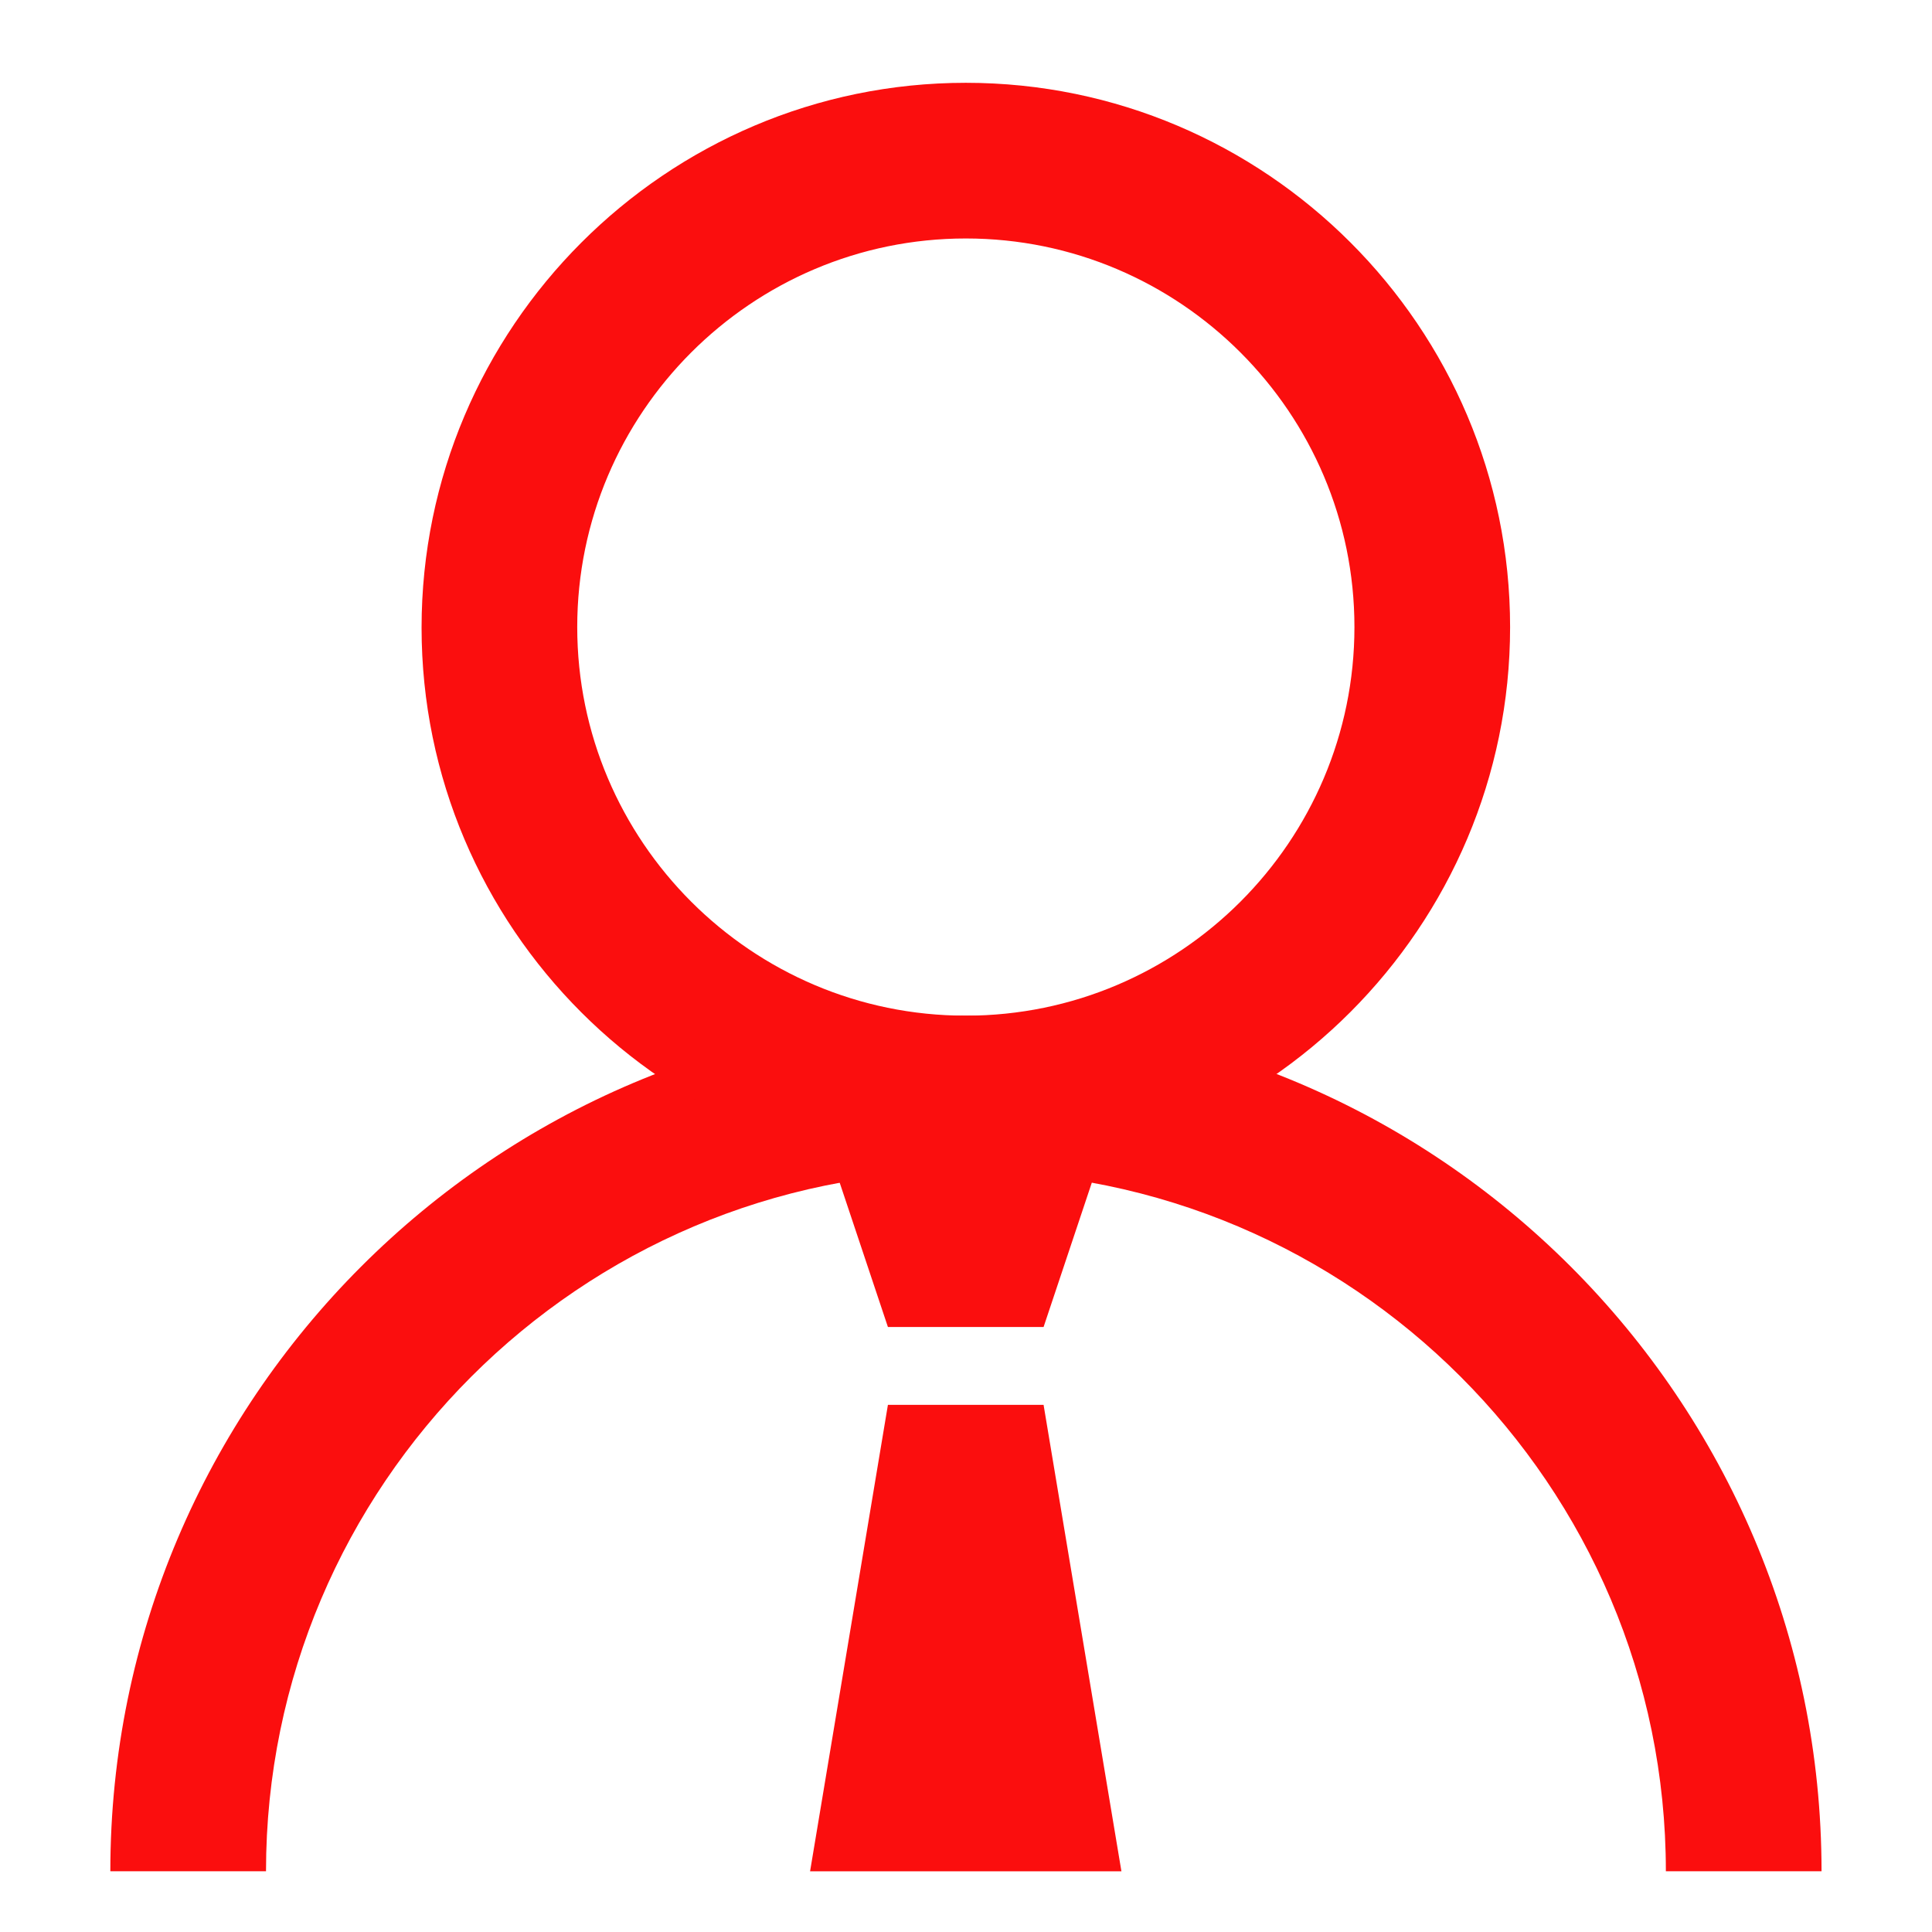
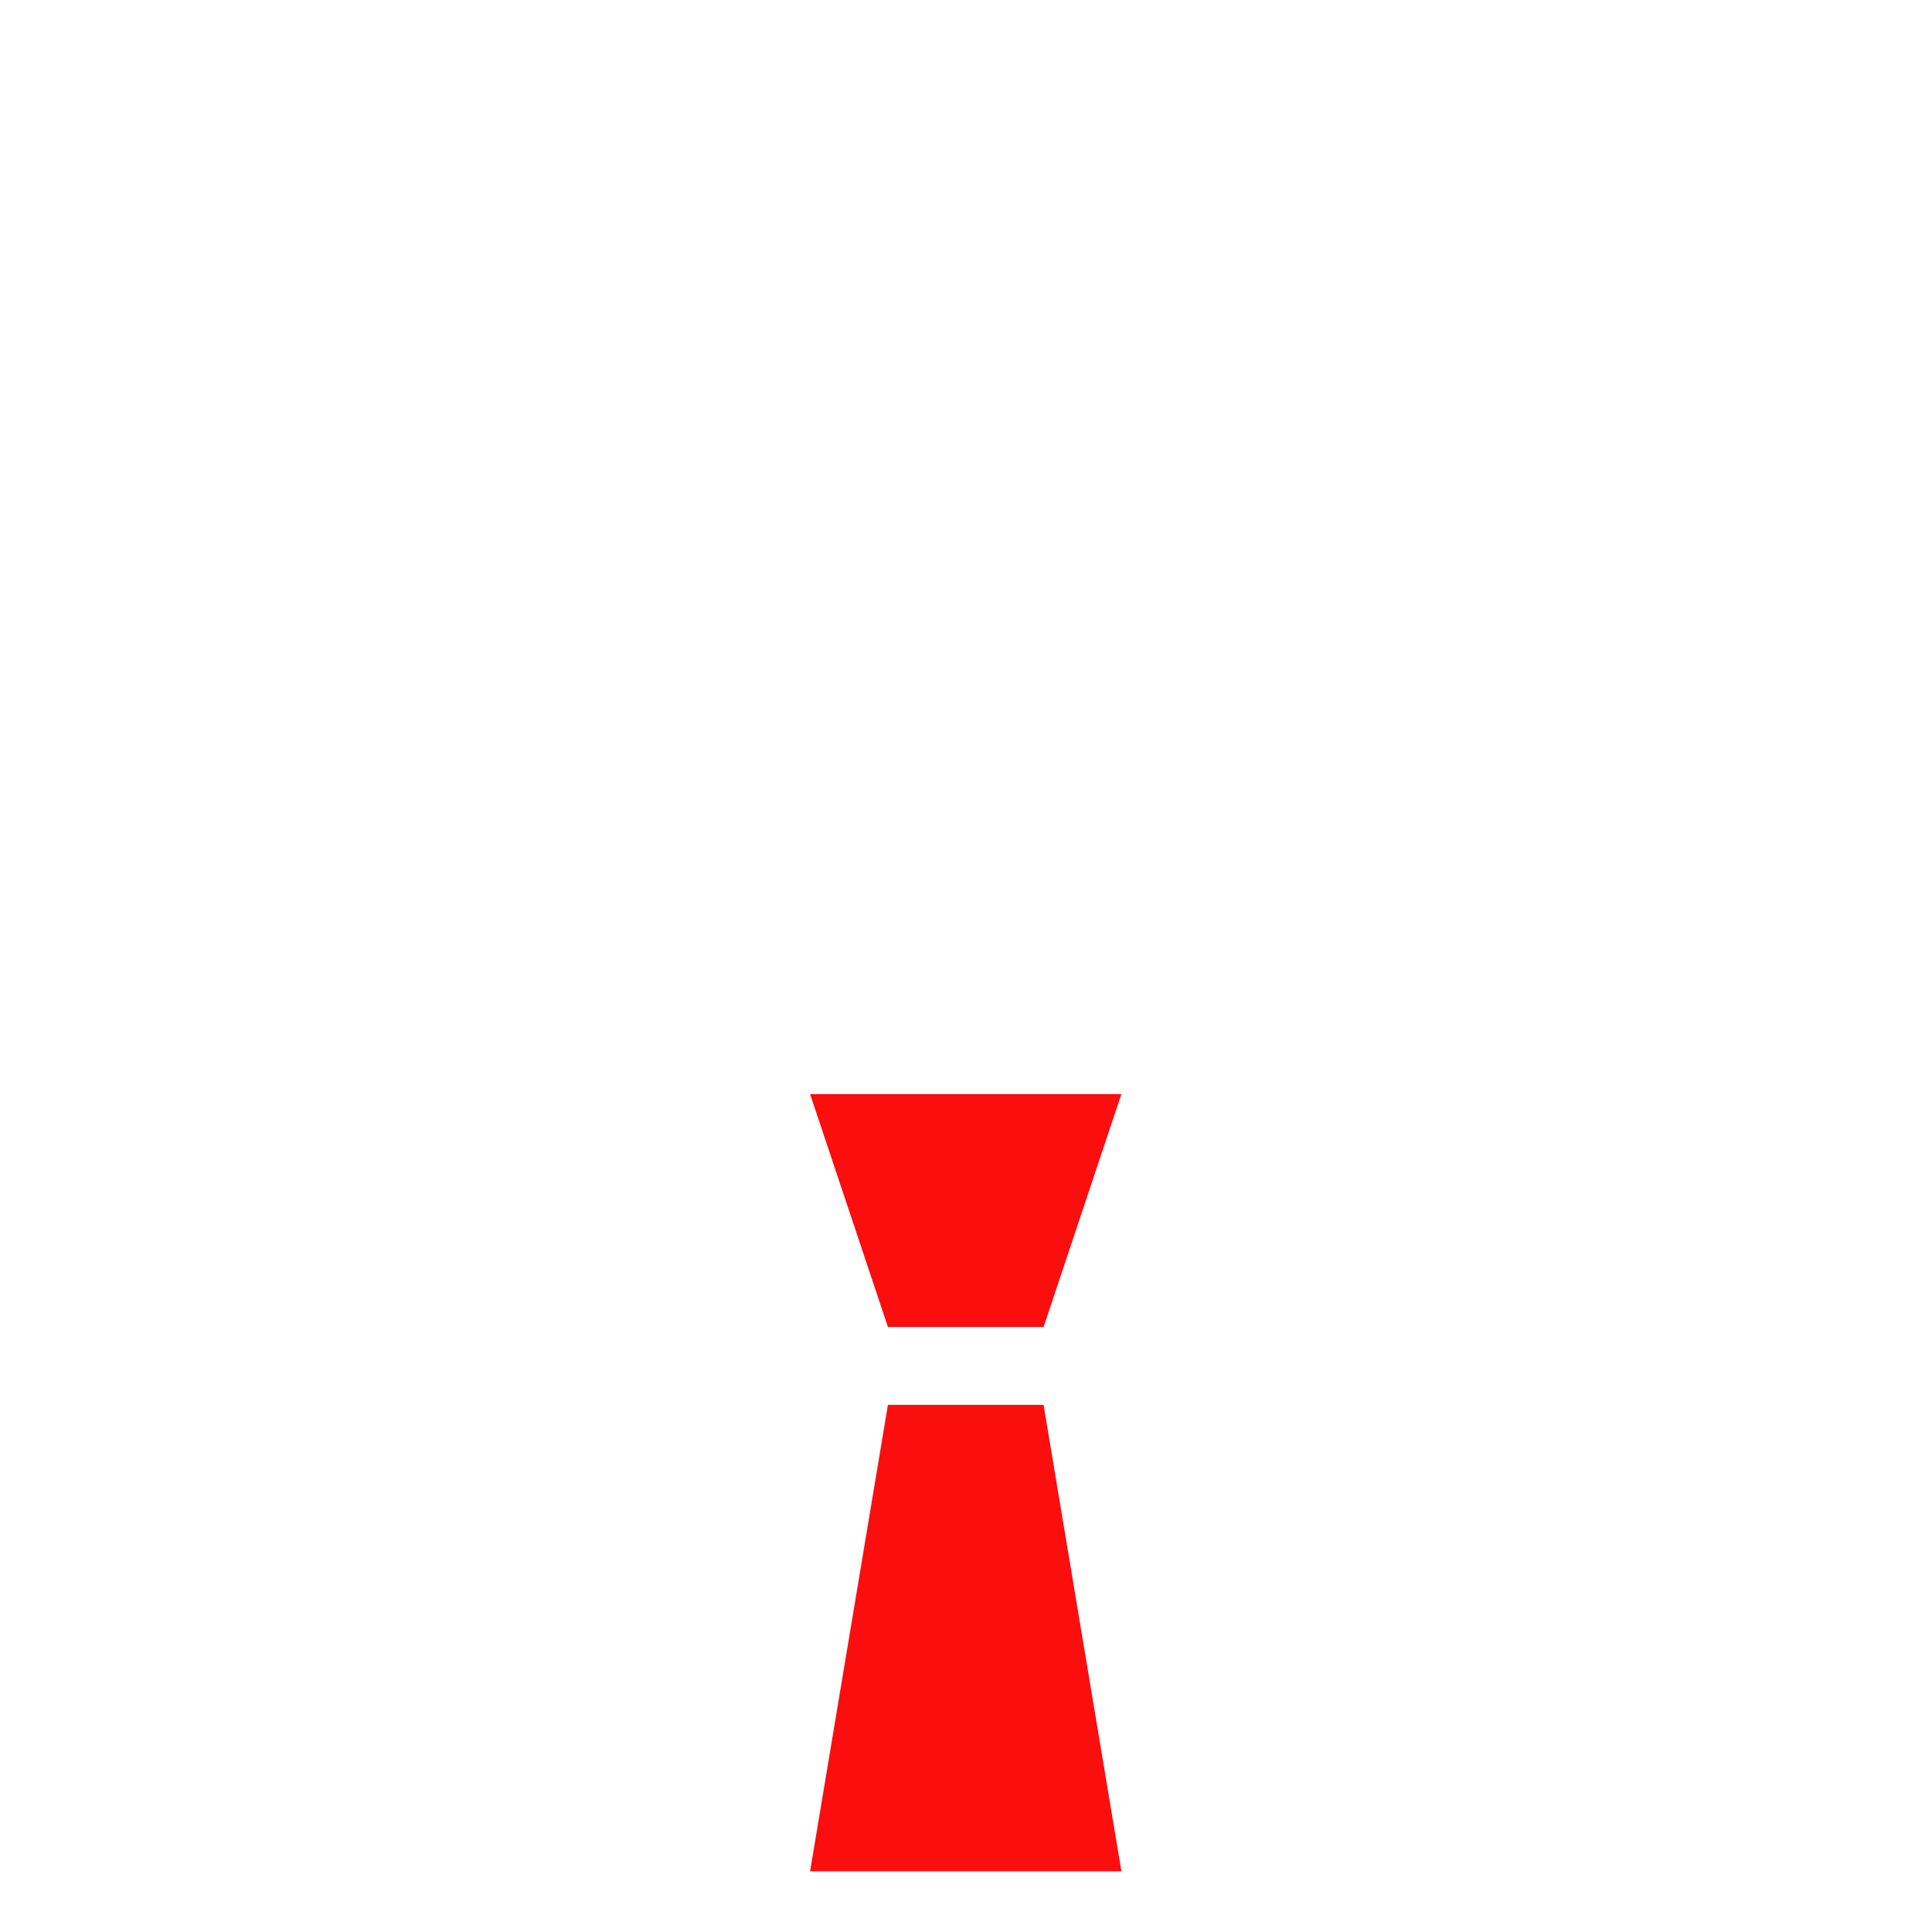
<svg xmlns="http://www.w3.org/2000/svg" width="200" height="200" viewBox="0 0 200 200" fill="none">
-   <path d="M188.565 193.712H172.45C172.45 153.778 139.927 121.255 99.993 121.255C60.06 121.255 27.537 153.778 27.537 193.712H11.422C11.422 144.898 51.12 105.141 99.993 105.141C148.866 105.141 188.565 144.898 188.565 193.712Z" fill="#FB0E0E" />
-   <path d="M99.983 121.316C68.93 121.316 43.641 96.026 43.641 64.973C43.641 33.92 68.93 8.572 99.983 8.572C131.036 8.572 156.325 33.862 156.325 64.915C156.325 95.968 131.036 121.316 99.983 121.316ZM99.983 24.687C77.811 24.687 59.755 42.742 59.755 64.915C59.755 87.087 77.811 105.142 99.983 105.142C122.155 105.142 140.211 87.087 140.211 64.915C140.211 42.742 122.155 24.687 99.983 24.687Z" fill="#FB0E0E" />
  <path d="M116.089 113.258H83.859L91.917 137.371H108.031L116.089 113.258Z" fill="#FB0E0E" />
  <path d="M83.859 193.715H116.089L108.031 145.43H91.917L83.859 193.715Z" fill="#FB0E0E" />
</svg>